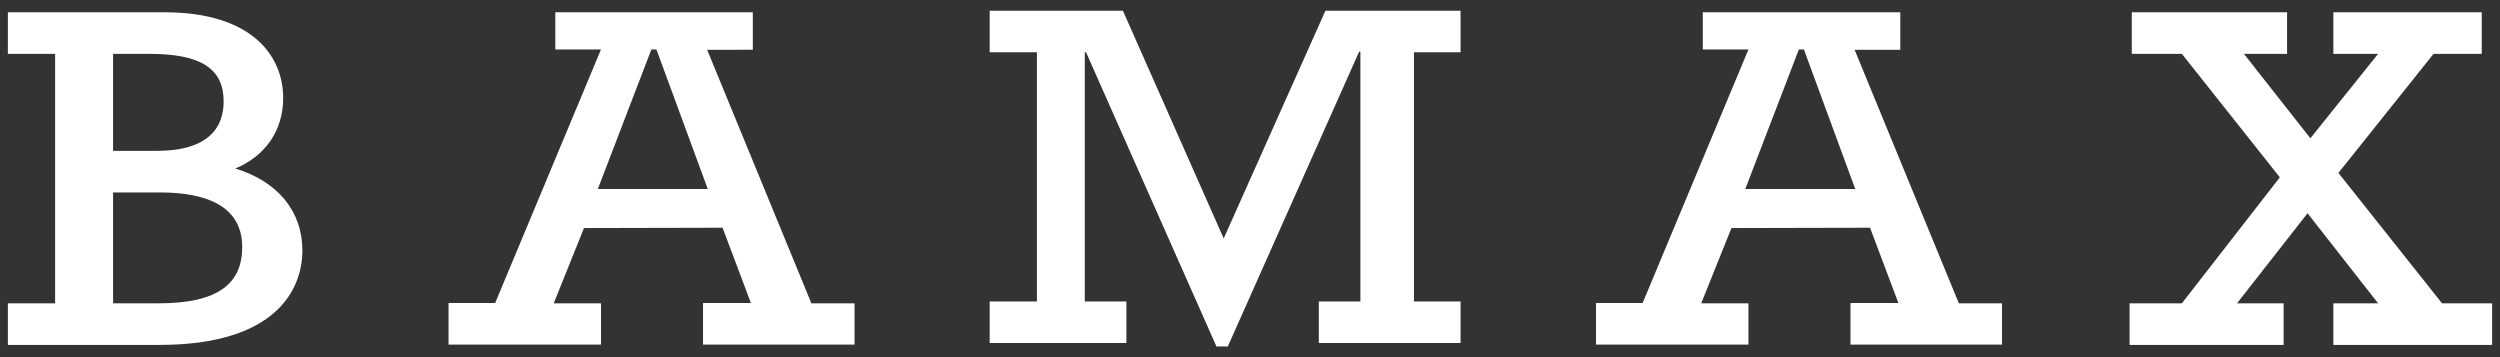
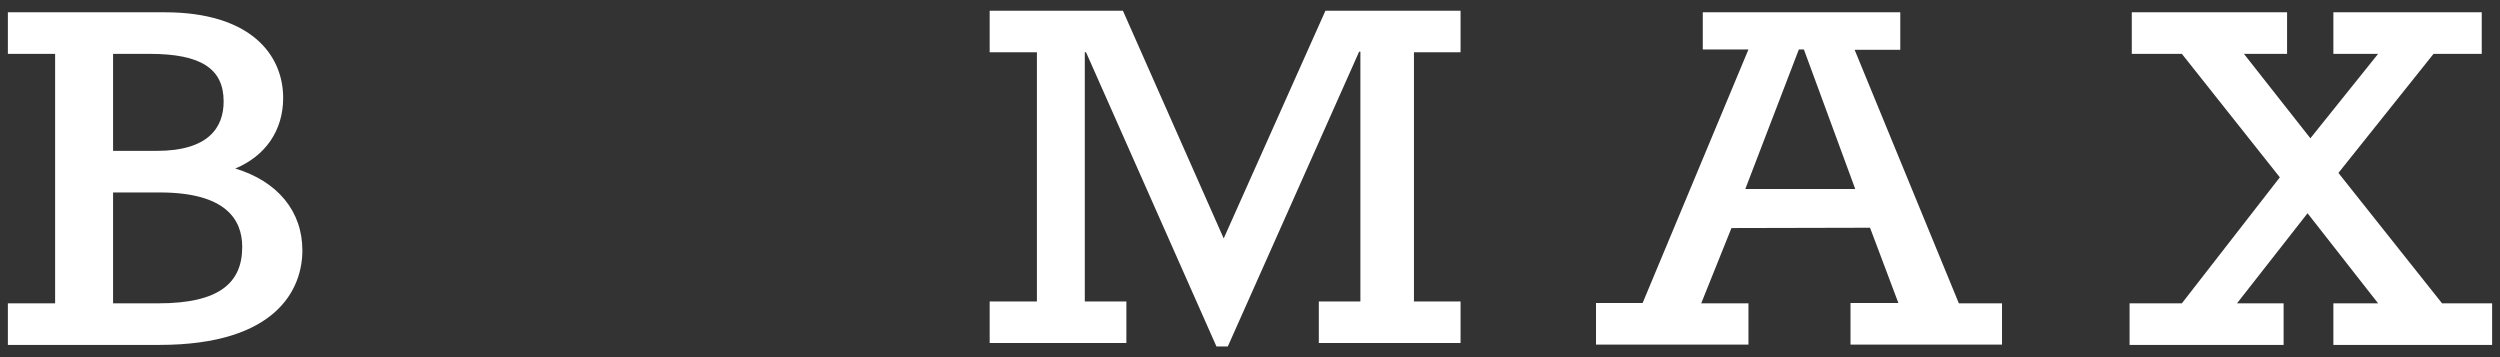
<svg xmlns="http://www.w3.org/2000/svg" version="1.1" id="Livello_1" x="0px" y="0px" viewBox="0 0 793.7 113.4" style="enable-background:new 0 0 793.7 113.4;" xml:space="preserve">
  <rect x="0" y="0" width="793.7" height="113.4" fill="#333333" stroke="none" />
  <style type="text/css">
	.st0{fill:#FFFFFF;}
</style>
  <g>
    <path class="st0" d="M35.9,96.3V61.1h14.8c21,0,26.2,8.6,26.2,17.3c0,11.5-7.4,17.9-26.6,17.9 M35.9,47.9V17.1h11.6   c16.3,0,23.5,4.7,23.5,15.1c0,8.2-4.7,15.7-21.3,15.7H35.9z M17.5,96.3h-15v13.2h48.1c37.4,0,45.4-17.9,45.4-30   c0-12.4-7.8-21.9-21.3-26c9.6-4,15.2-12.1,15.2-22.4c0-13.7-10.3-27.2-37.6-27.2H2.5v13.2h15V96.3z" />
-     <path class="st0" d="M224.7,60h-34.9l17-44.3h1.6 M229.4,72.3l9,23.9h-15.2v13.2h48.1V96.3h-13.7l-33.1-80.5H239V3.9h-62.7v11.8   h14.5l-33.6,80.5h-14.8v13.2h48.4V96.3h-15l9.6-23.9L229.4,72.3L229.4,72.3z" />
    <polyline class="st0" points="329.2,95.7 314.2,95.7 314.2,108.9 357.6,108.9 357.6,95.7 344.4,95.7 344.4,16.6 344.8,16.6    386.2,110 389.8,110 431.5,16.4 431.9,16.4 431.9,95.7 418.7,95.7 418.7,108.9 463.7,108.9 463.7,95.7 448.9,95.7 448.9,16.6    463.7,16.6 463.7,3.4 420.8,3.4 388.5,75.7 356.5,3.4 314.2,3.4 314.2,16.6 329.2,16.6  " />
    <path class="st0" d="M589,60h-34.9l17-44.3h1.6 M593.7,72.3l9,23.9h-15.2v13.2h48.1V96.3h-13.7l-33.1-80.5h14.5V3.9h-62.7v11.8   h14.5l-33.6,80.5h-14.8v13.2h48.4V96.3h-15l9.6-23.9L593.7,72.3L593.7,72.3z" />
    <polyline class="st0" points="692.7,96.3 676.1,96.3 676.1,109.5 725,109.5 725,96.3 710.2,96.3 732.6,67.7 755,96.3 740.8,96.3    740.8,109.5 791.2,109.5 791.2,96.3 775.3,96.3 742.4,54.9 772.6,17.1 787.9,17.1 787.9,3.9 740.8,3.9 740.8,17.1 755,17.1    733.5,43.9 712.4,17.1 726.1,17.1 726.1,3.9 676.8,3.9 676.8,17.1 692.7,17.1 723.8,56.3  " />
  </g>
</svg>